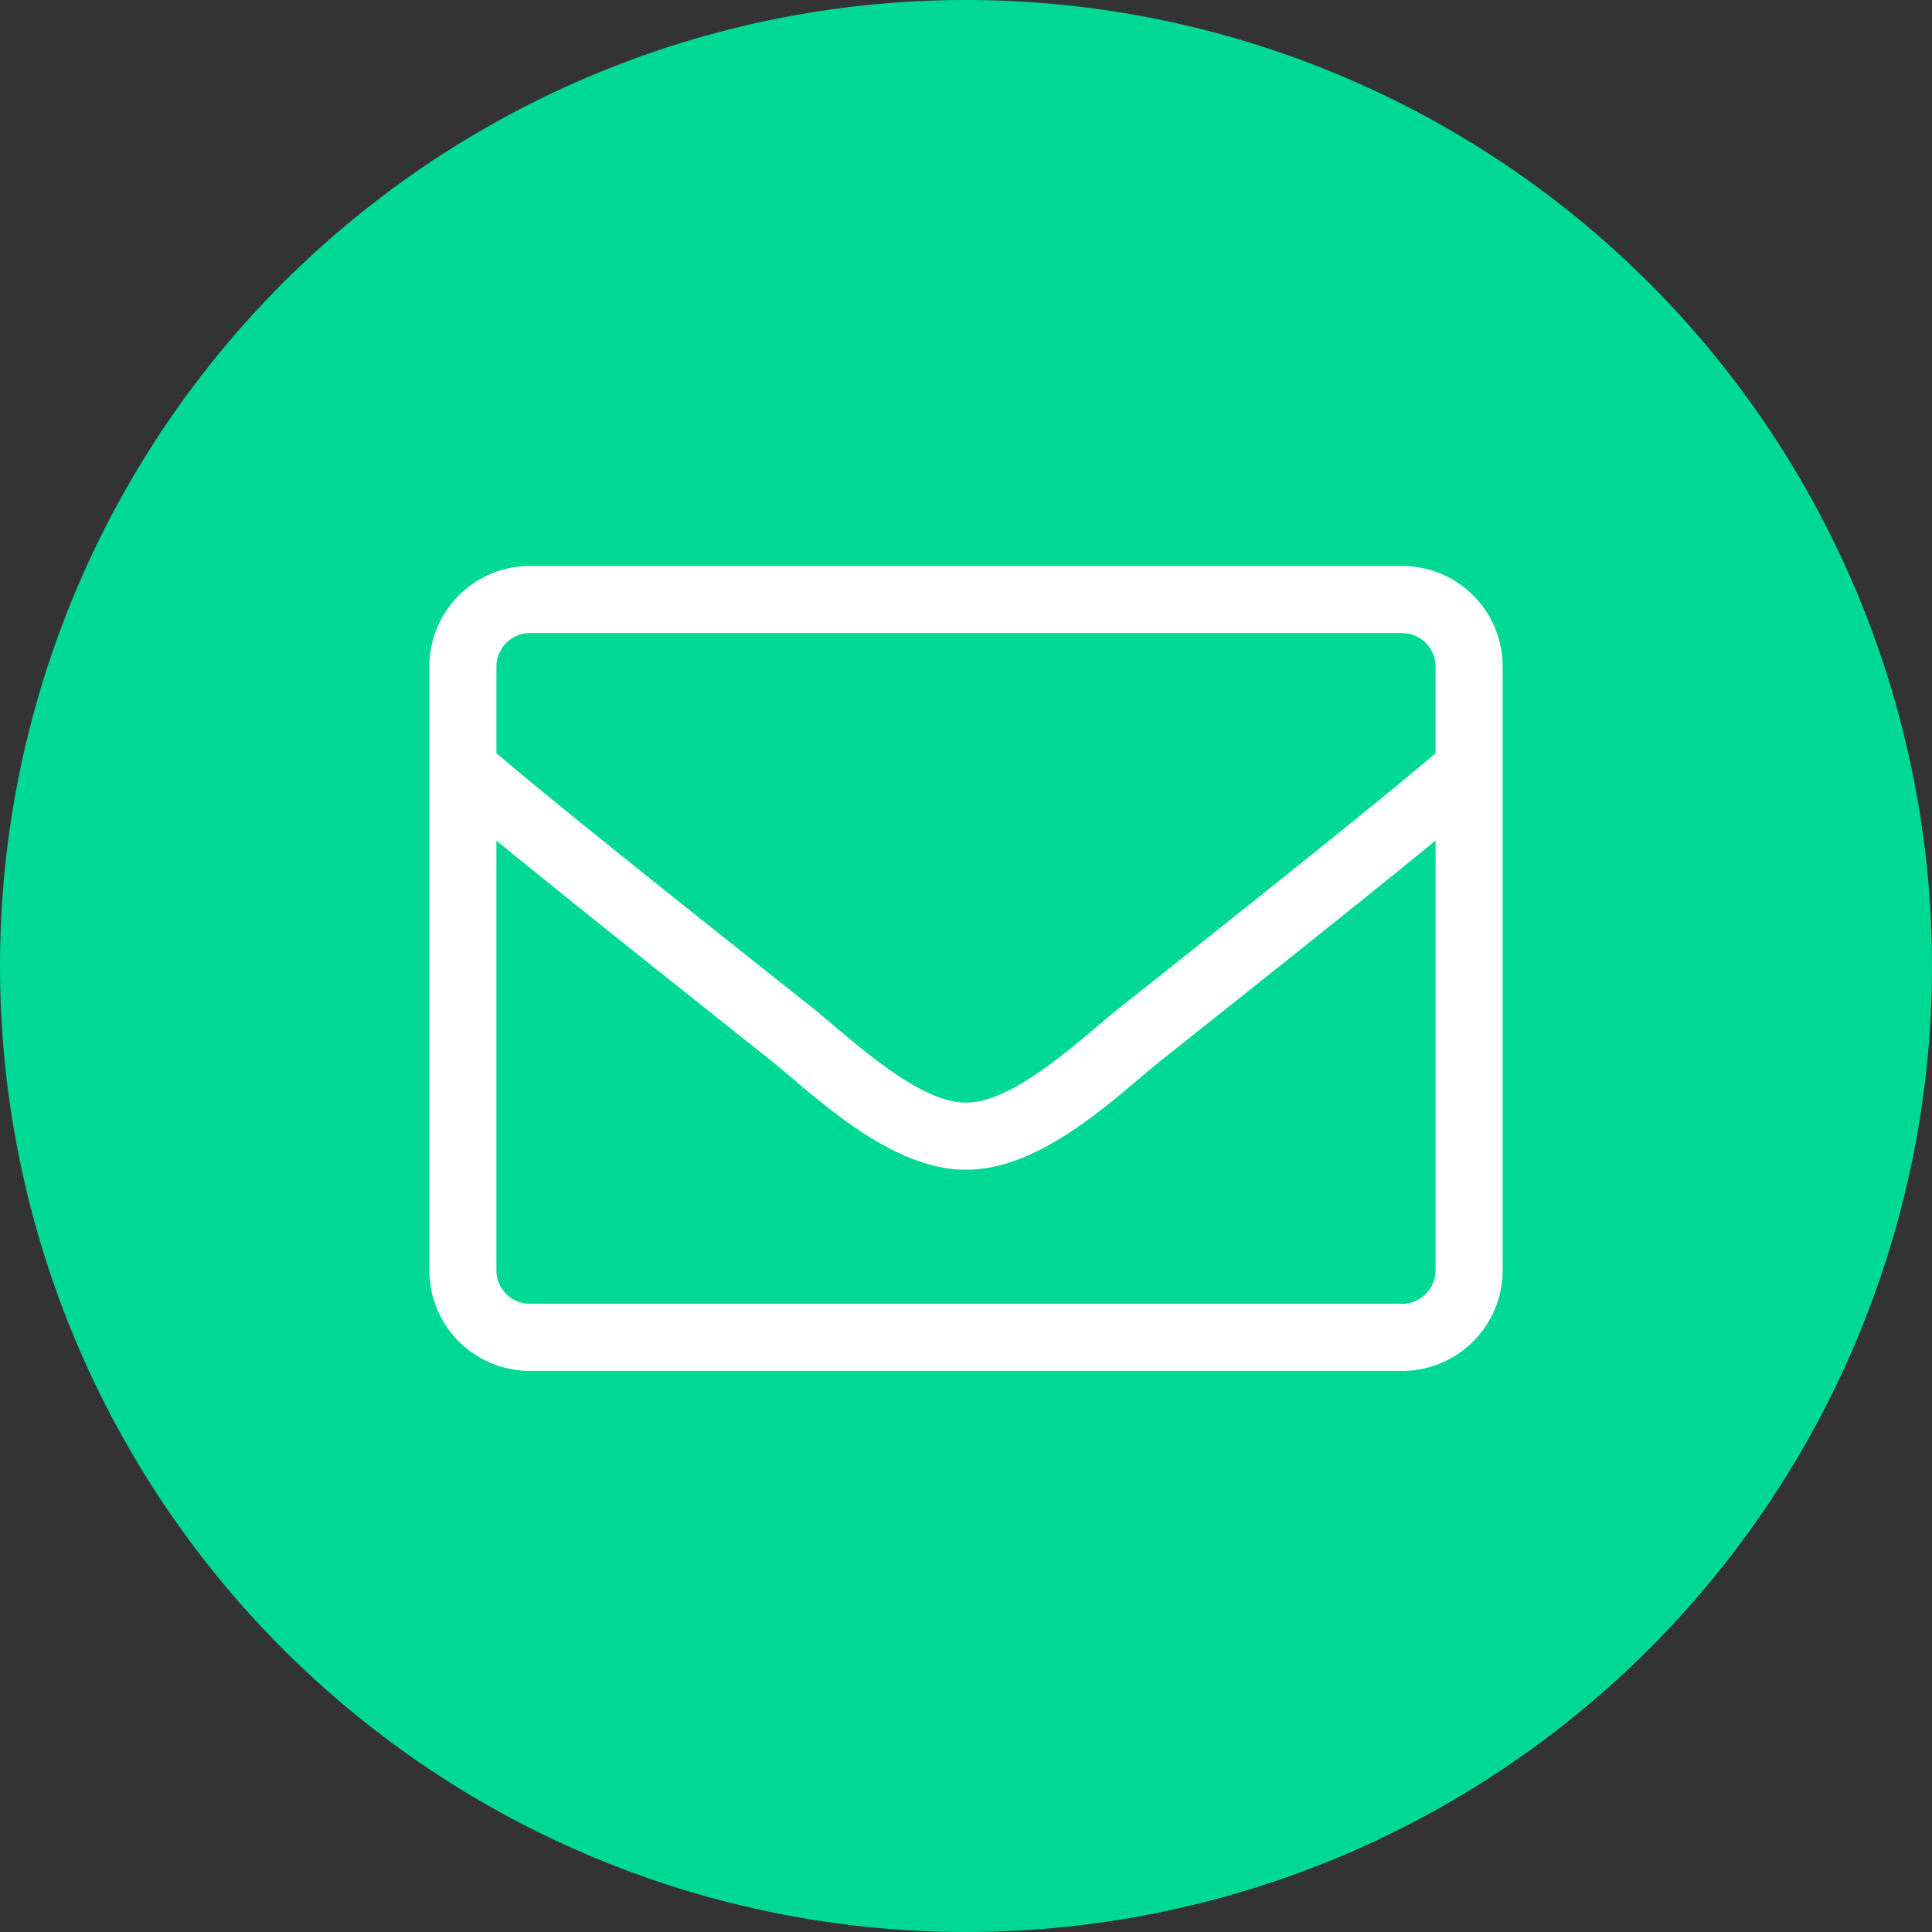
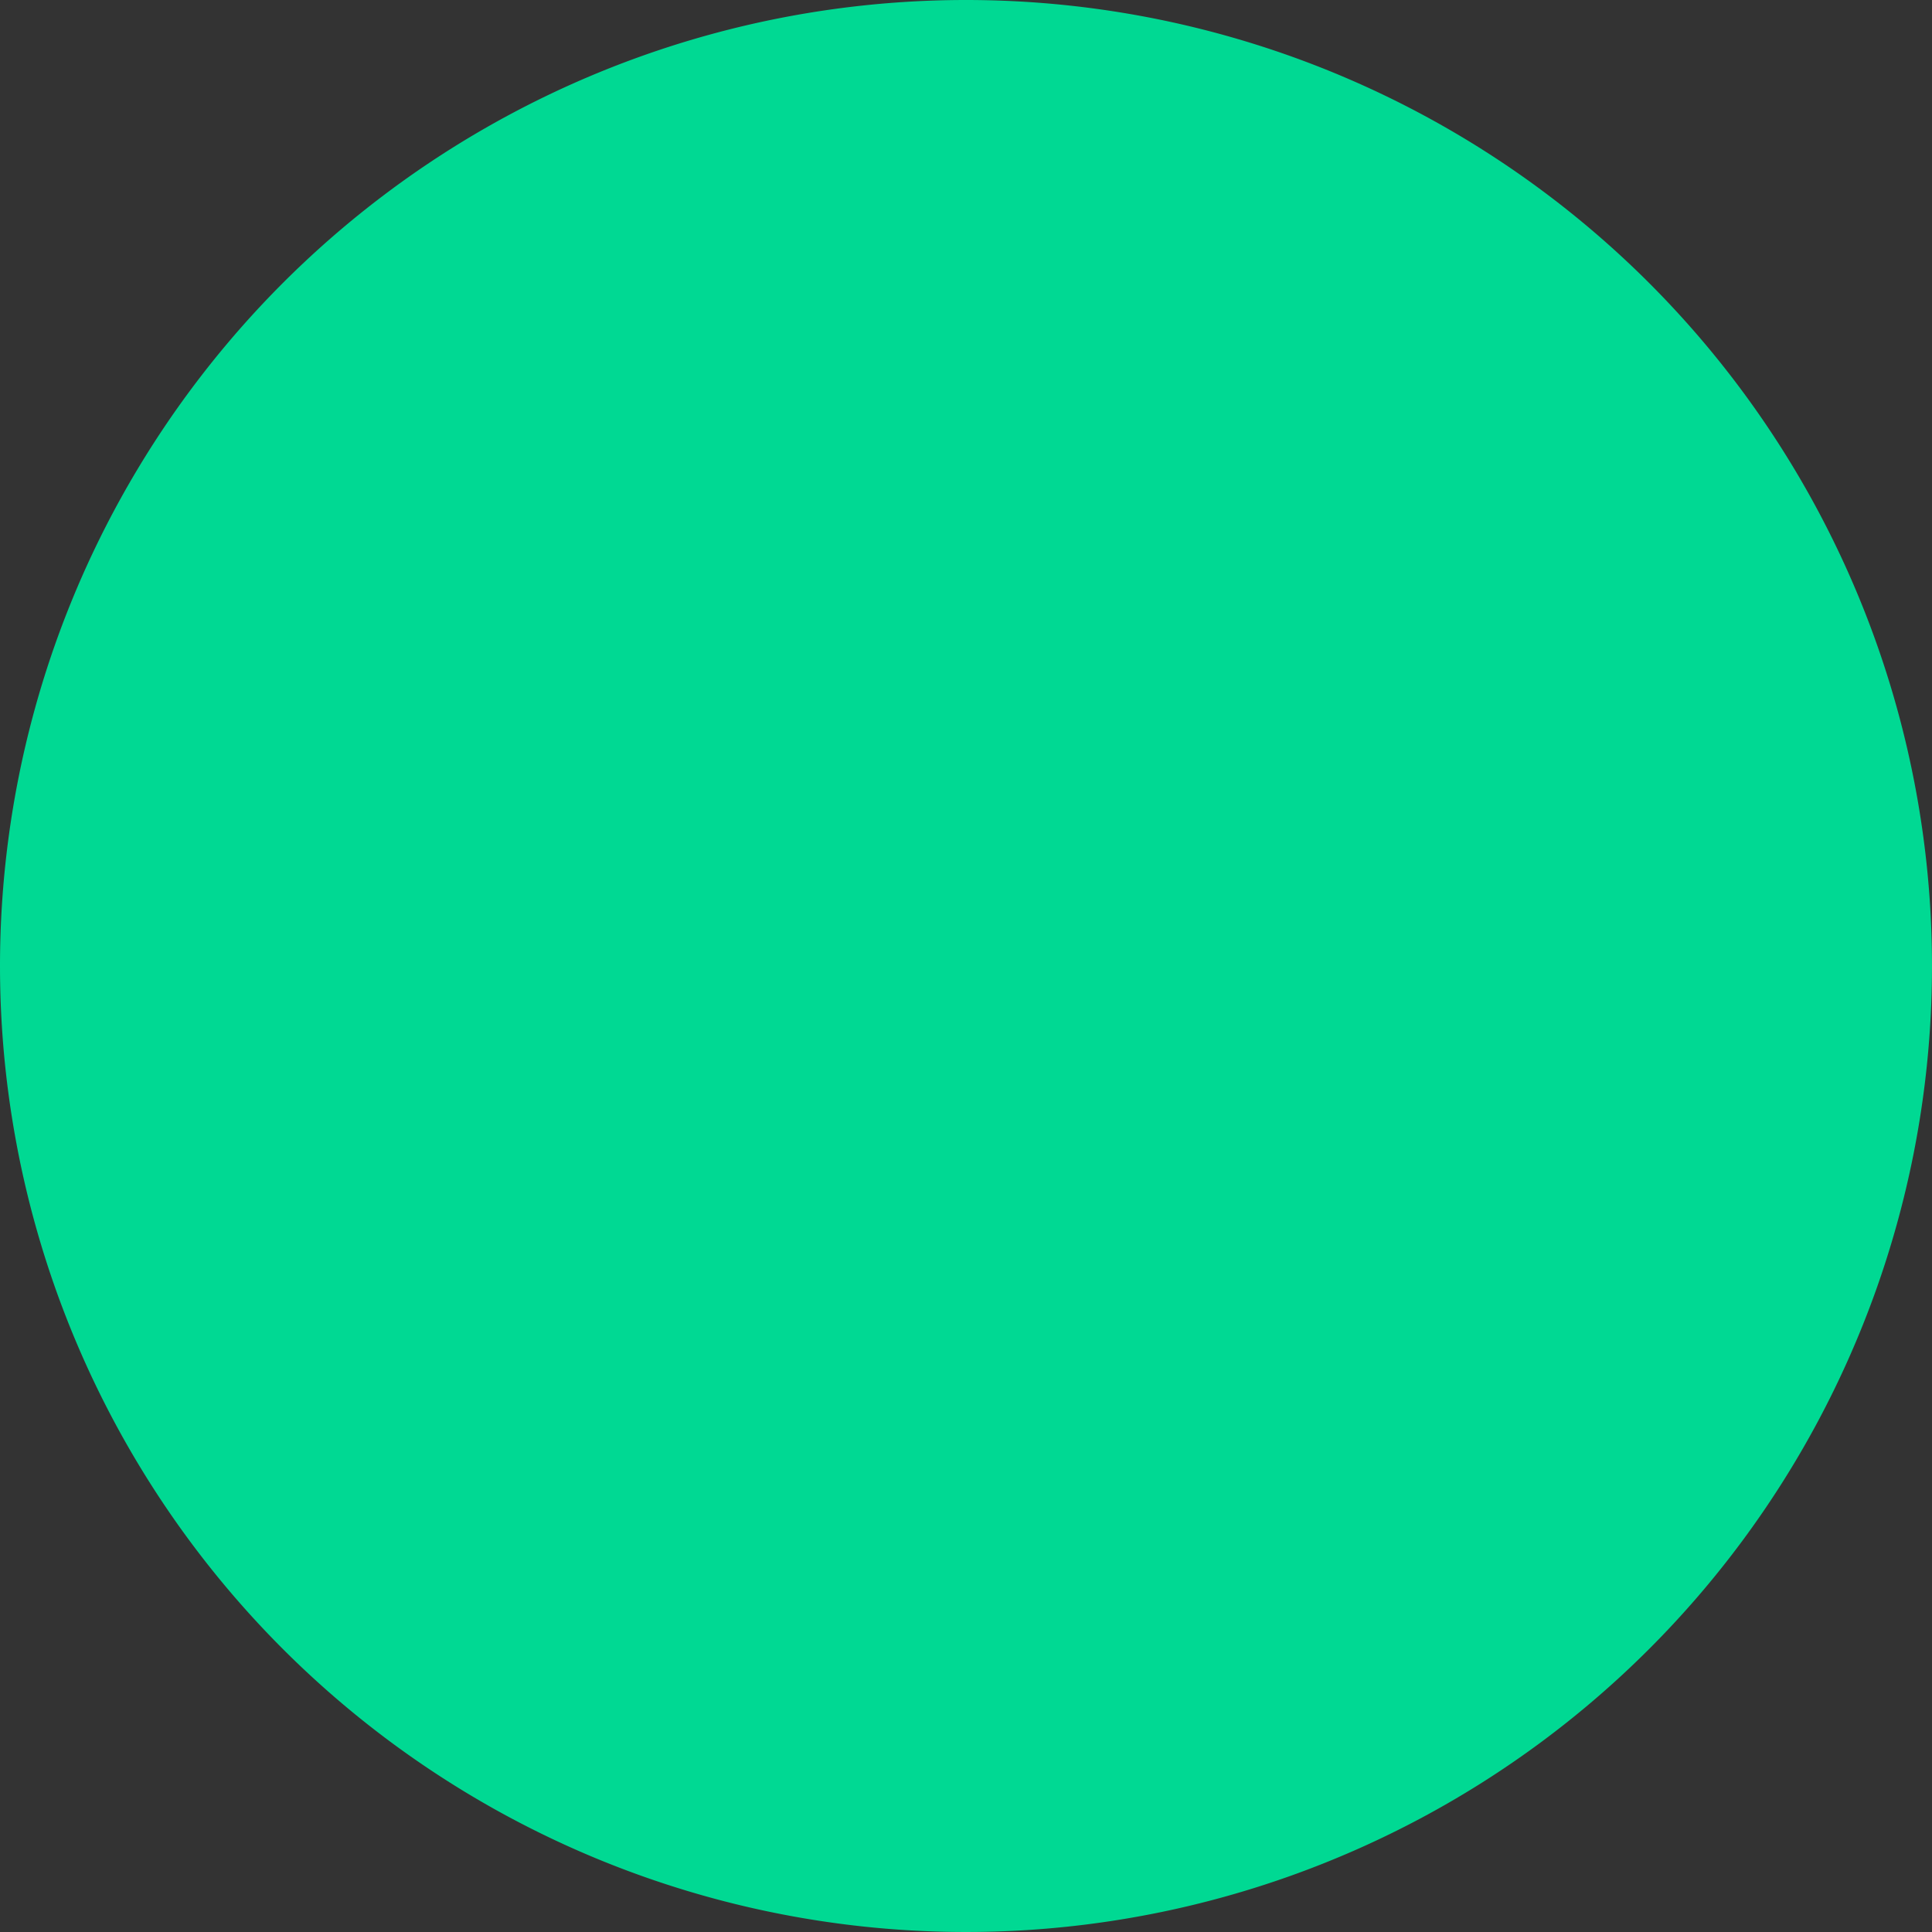
<svg xmlns="http://www.w3.org/2000/svg" width="99px" height="99px" viewBox="0 0 99 99">
  <rect x="0" y="0" width="99" height="99" fill="#333333" stroke="none" />
  <g transform="translate(-229 -2861)">
    <g transform="translate(107)">
-       <path d="M49.5,0A49.5,49.5,0,1,1,0,49.5,49.5,49.5,0,0,1,49.5,0Z" transform="translate(122 2861)" fill="#00d993" />
+       <path d="M49.5,0A49.5,49.5,0,1,1,0,49.5,49.5,49.5,0,0,1,49.5,0" transform="translate(122 2861)" fill="#00d993" />
    </g>
-     <path d="M49.844,64H5.156A5.158,5.158,0,0,0,0,69.156v30.937a5.158,5.158,0,0,0,5.156,5.156H49.844A5.158,5.158,0,0,0,55,100.094V69.156A5.158,5.158,0,0,0,49.844,64ZM5.156,67.438H49.844a1.724,1.724,0,0,1,1.719,1.719V73.6c-2.353,1.987-5.715,4.727-16.178,13.03-1.815,1.439-5.393,4.909-7.885,4.866-2.492.043-6.08-3.427-7.885-4.866C9.152,78.33,5.79,75.591,3.438,73.6V69.156A1.724,1.724,0,0,1,5.156,67.438Zm44.688,34.375H5.156a1.724,1.724,0,0,1-1.719-1.719V78.072c2.449,2.009,6.316,5.113,14.04,11.247,2.2,1.762,6.091,5.64,10.022,5.618,3.91.032,7.767-3.813,10.022-5.618,7.724-6.134,11.591-9.238,14.04-11.247v22.021A1.724,1.724,0,0,1,49.844,101.813Z" transform="translate(251 2826)" fill="#fff" />
  </g>
</svg>